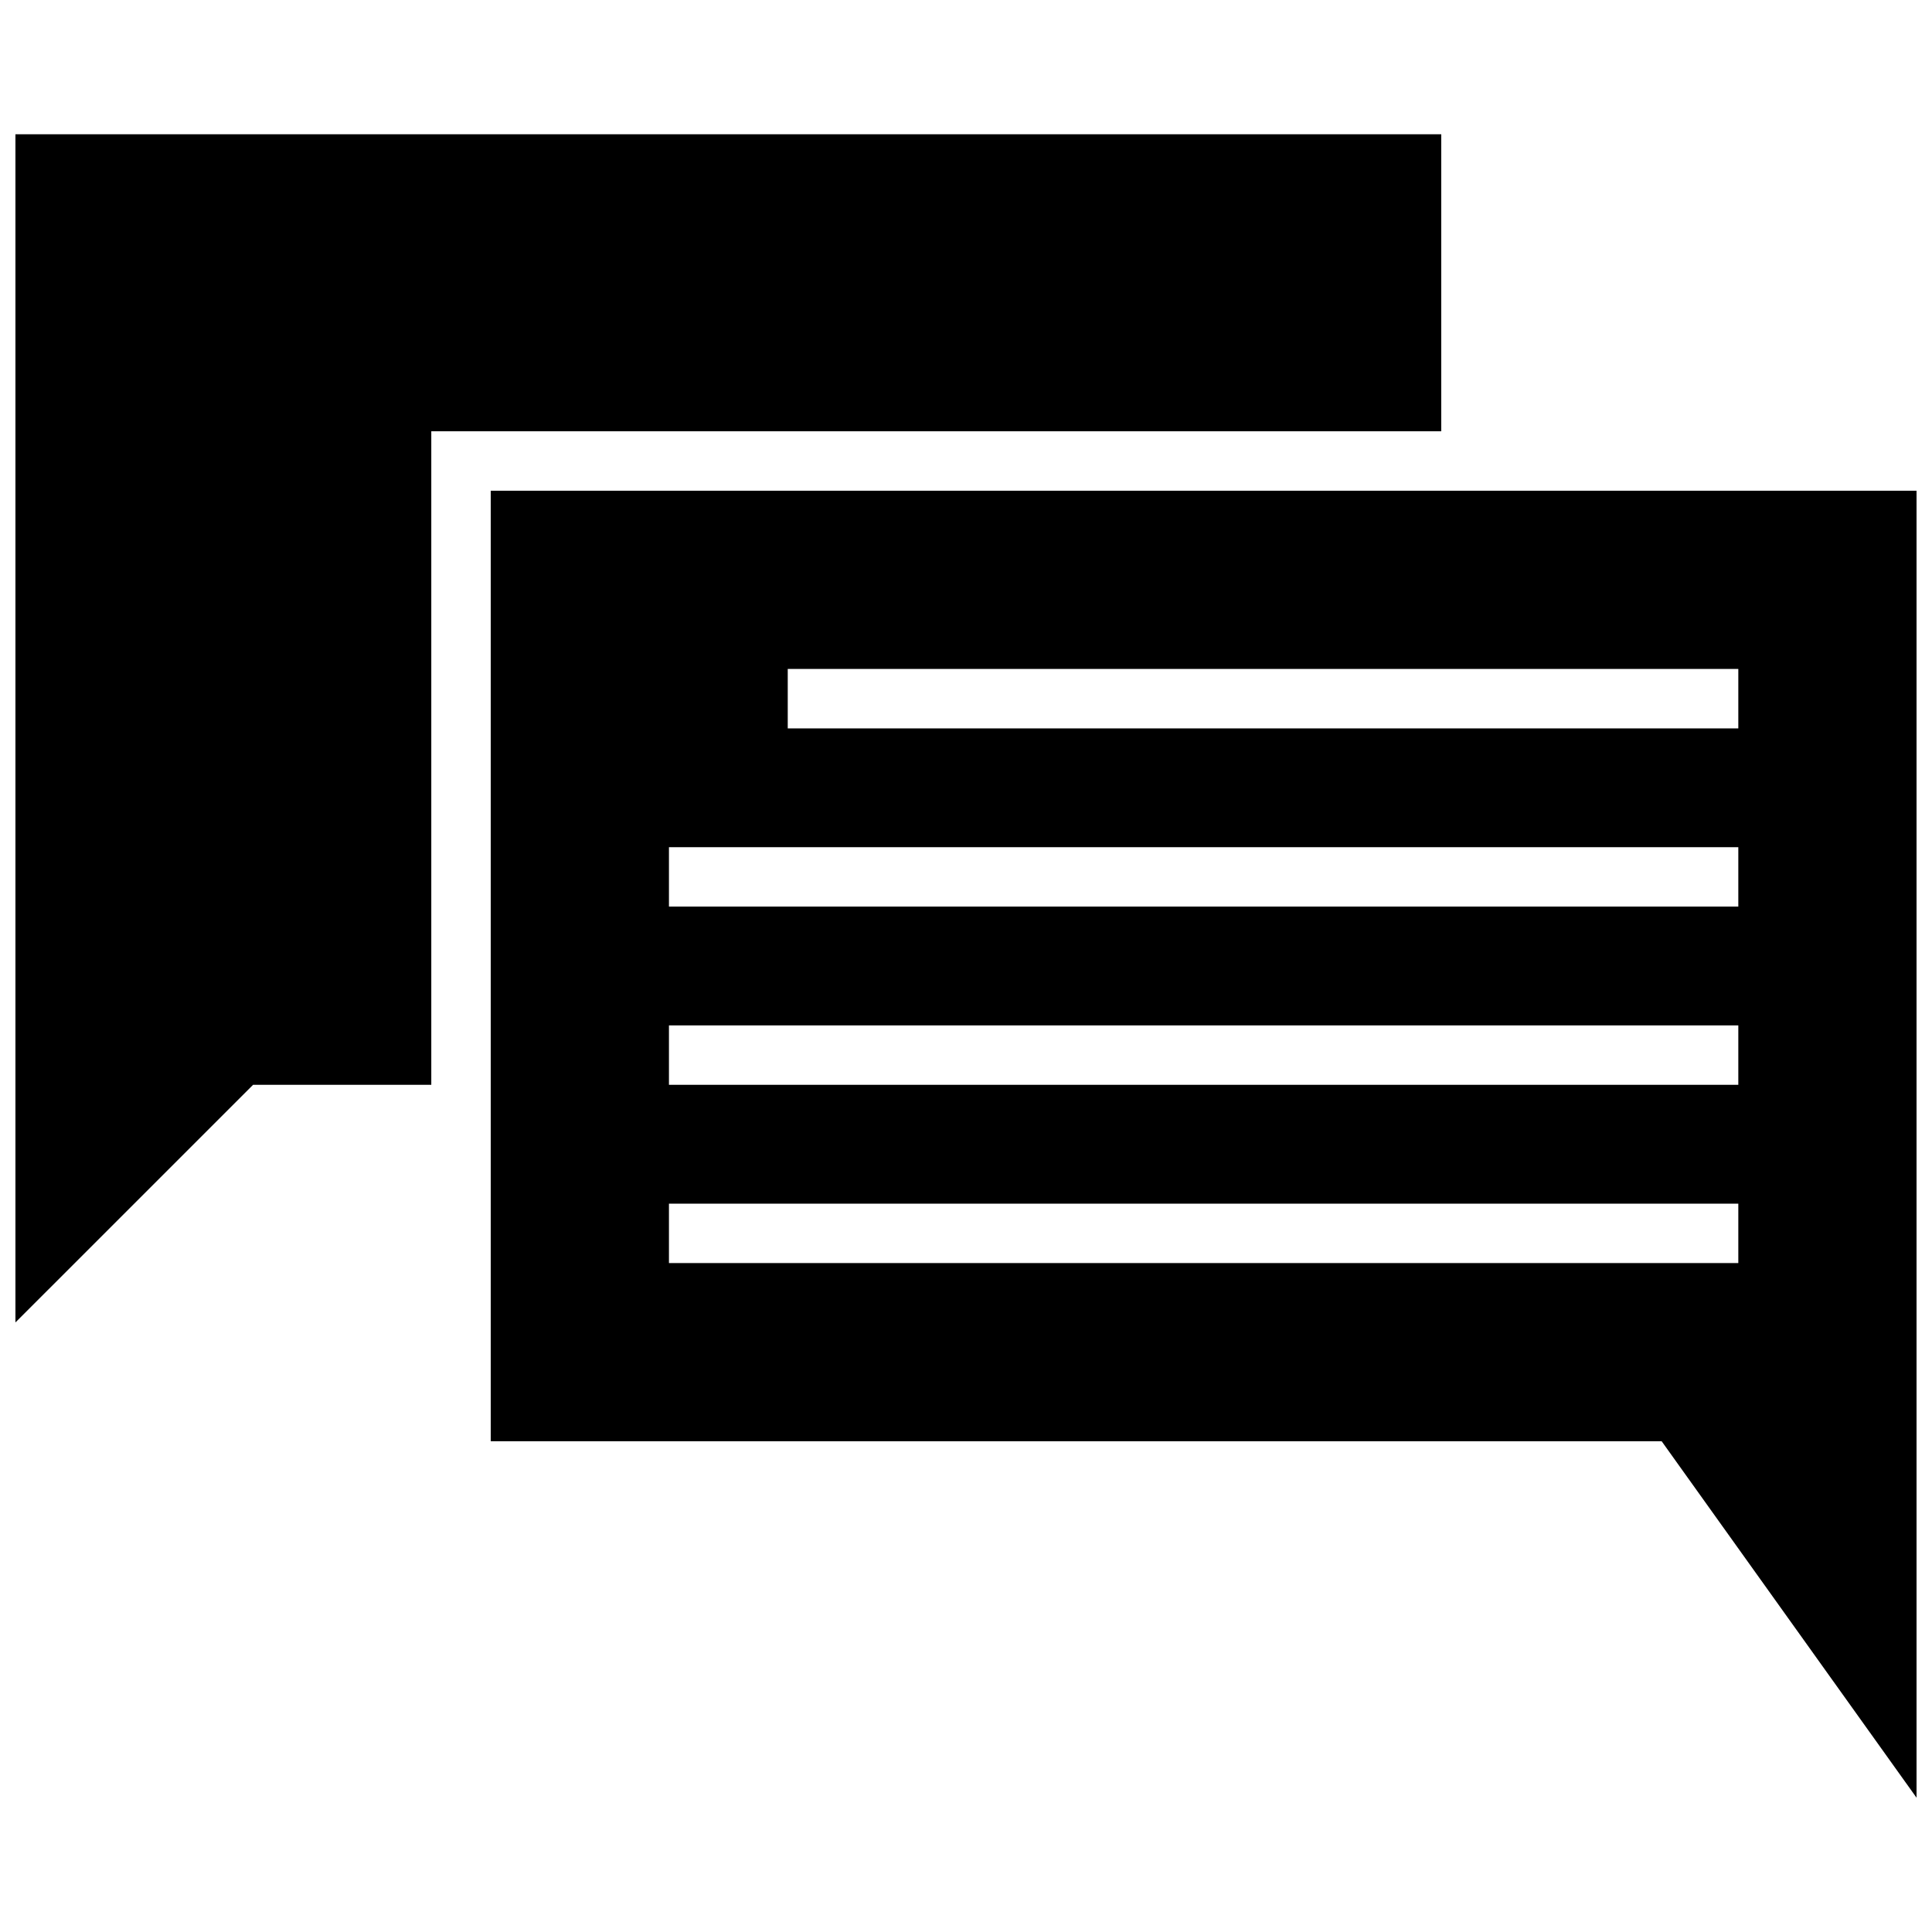
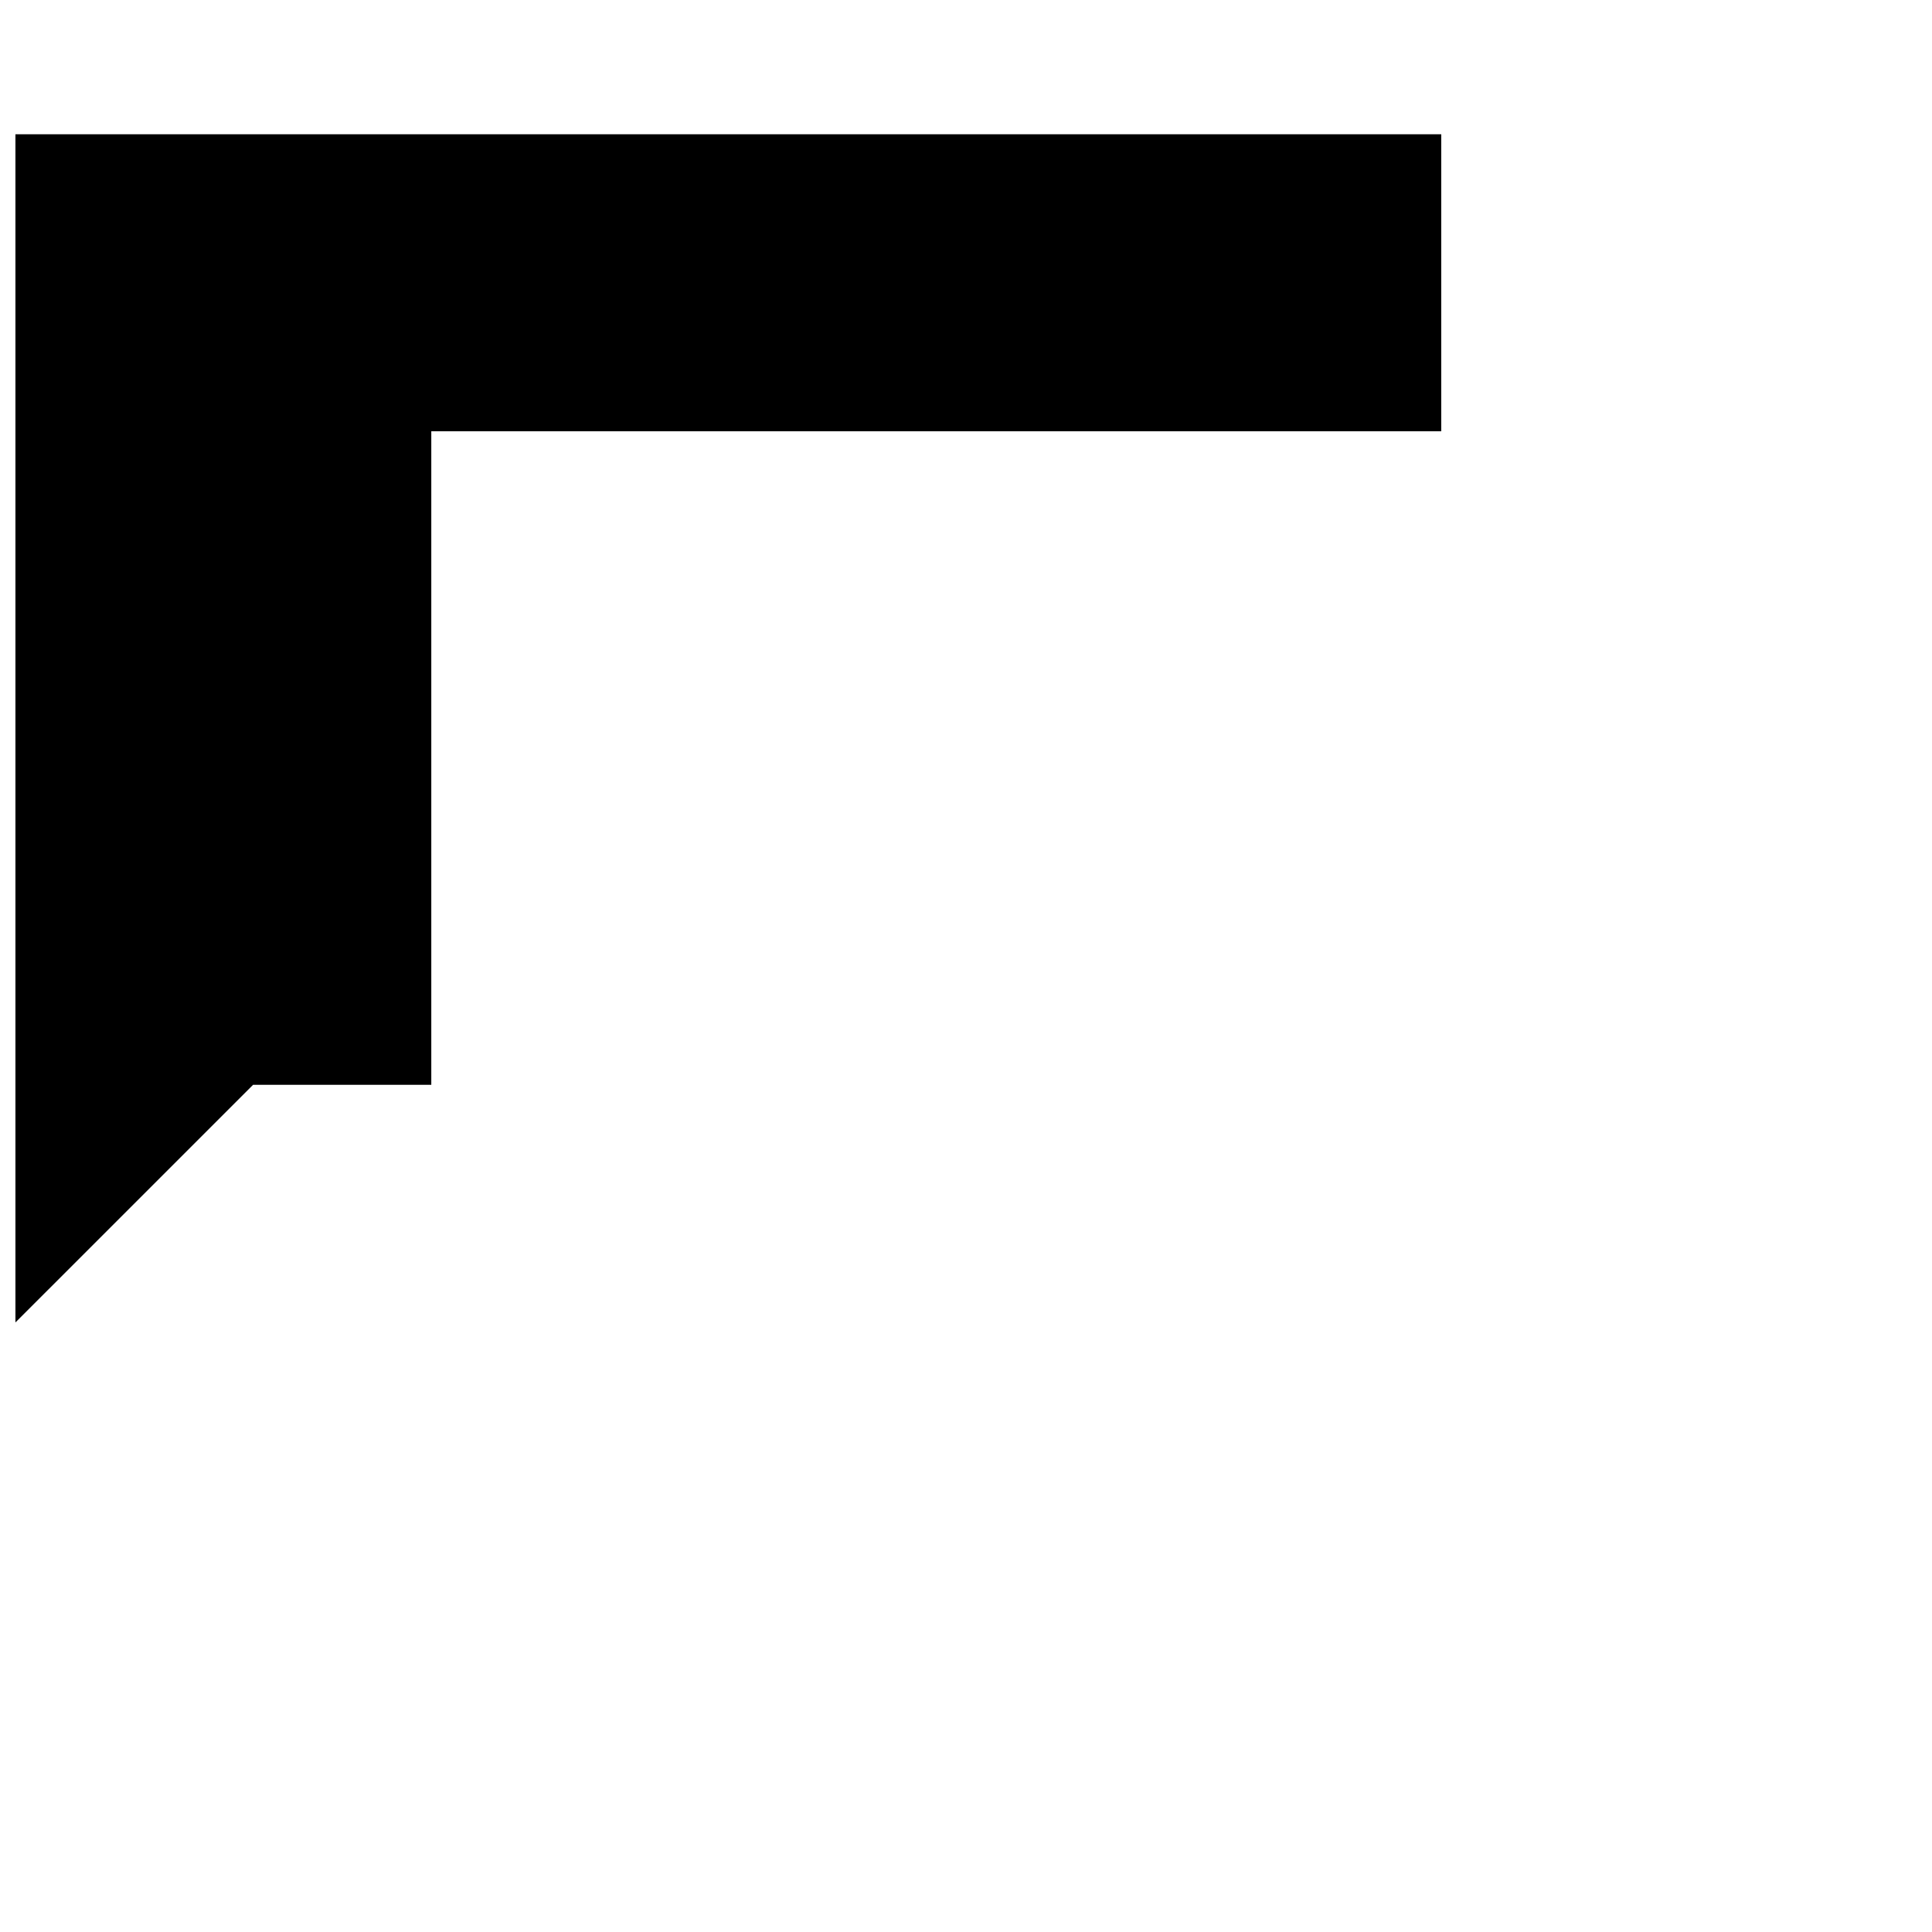
<svg xmlns="http://www.w3.org/2000/svg" width="800px" height="800px" version="1.1" viewBox="144 144 512 512">
  <defs>
    <clipPath id="b">
      <path d="m148.09 179h377.91v316h-377.91z" />
    </clipPath>
    <clipPath id="a">
      <path d="m274 274h377.9v347h-377.9z" />
    </clipPath>
  </defs>
  <g>
    <g clip-path="url(#b)">
      <path d="m148.09 179.58v314.88l62.977-62.973h47.23v-173.19h267.65v-78.719z" />
    </g>
    <g clip-path="url(#a)">
-       <path d="m274.05 274.05v251.9h310.31l67.543 94.465v-346.37zm330.62 204.67h-283.39v-15.742h283.39zm0-47.23h-283.39v-15.746h283.39zm0-47.23-283.39-0.004v-15.742h283.39zm0-47.23-251.91-0.004v-15.746h251.91z" />
-     </g>
+       </g>
  </g>
</svg>